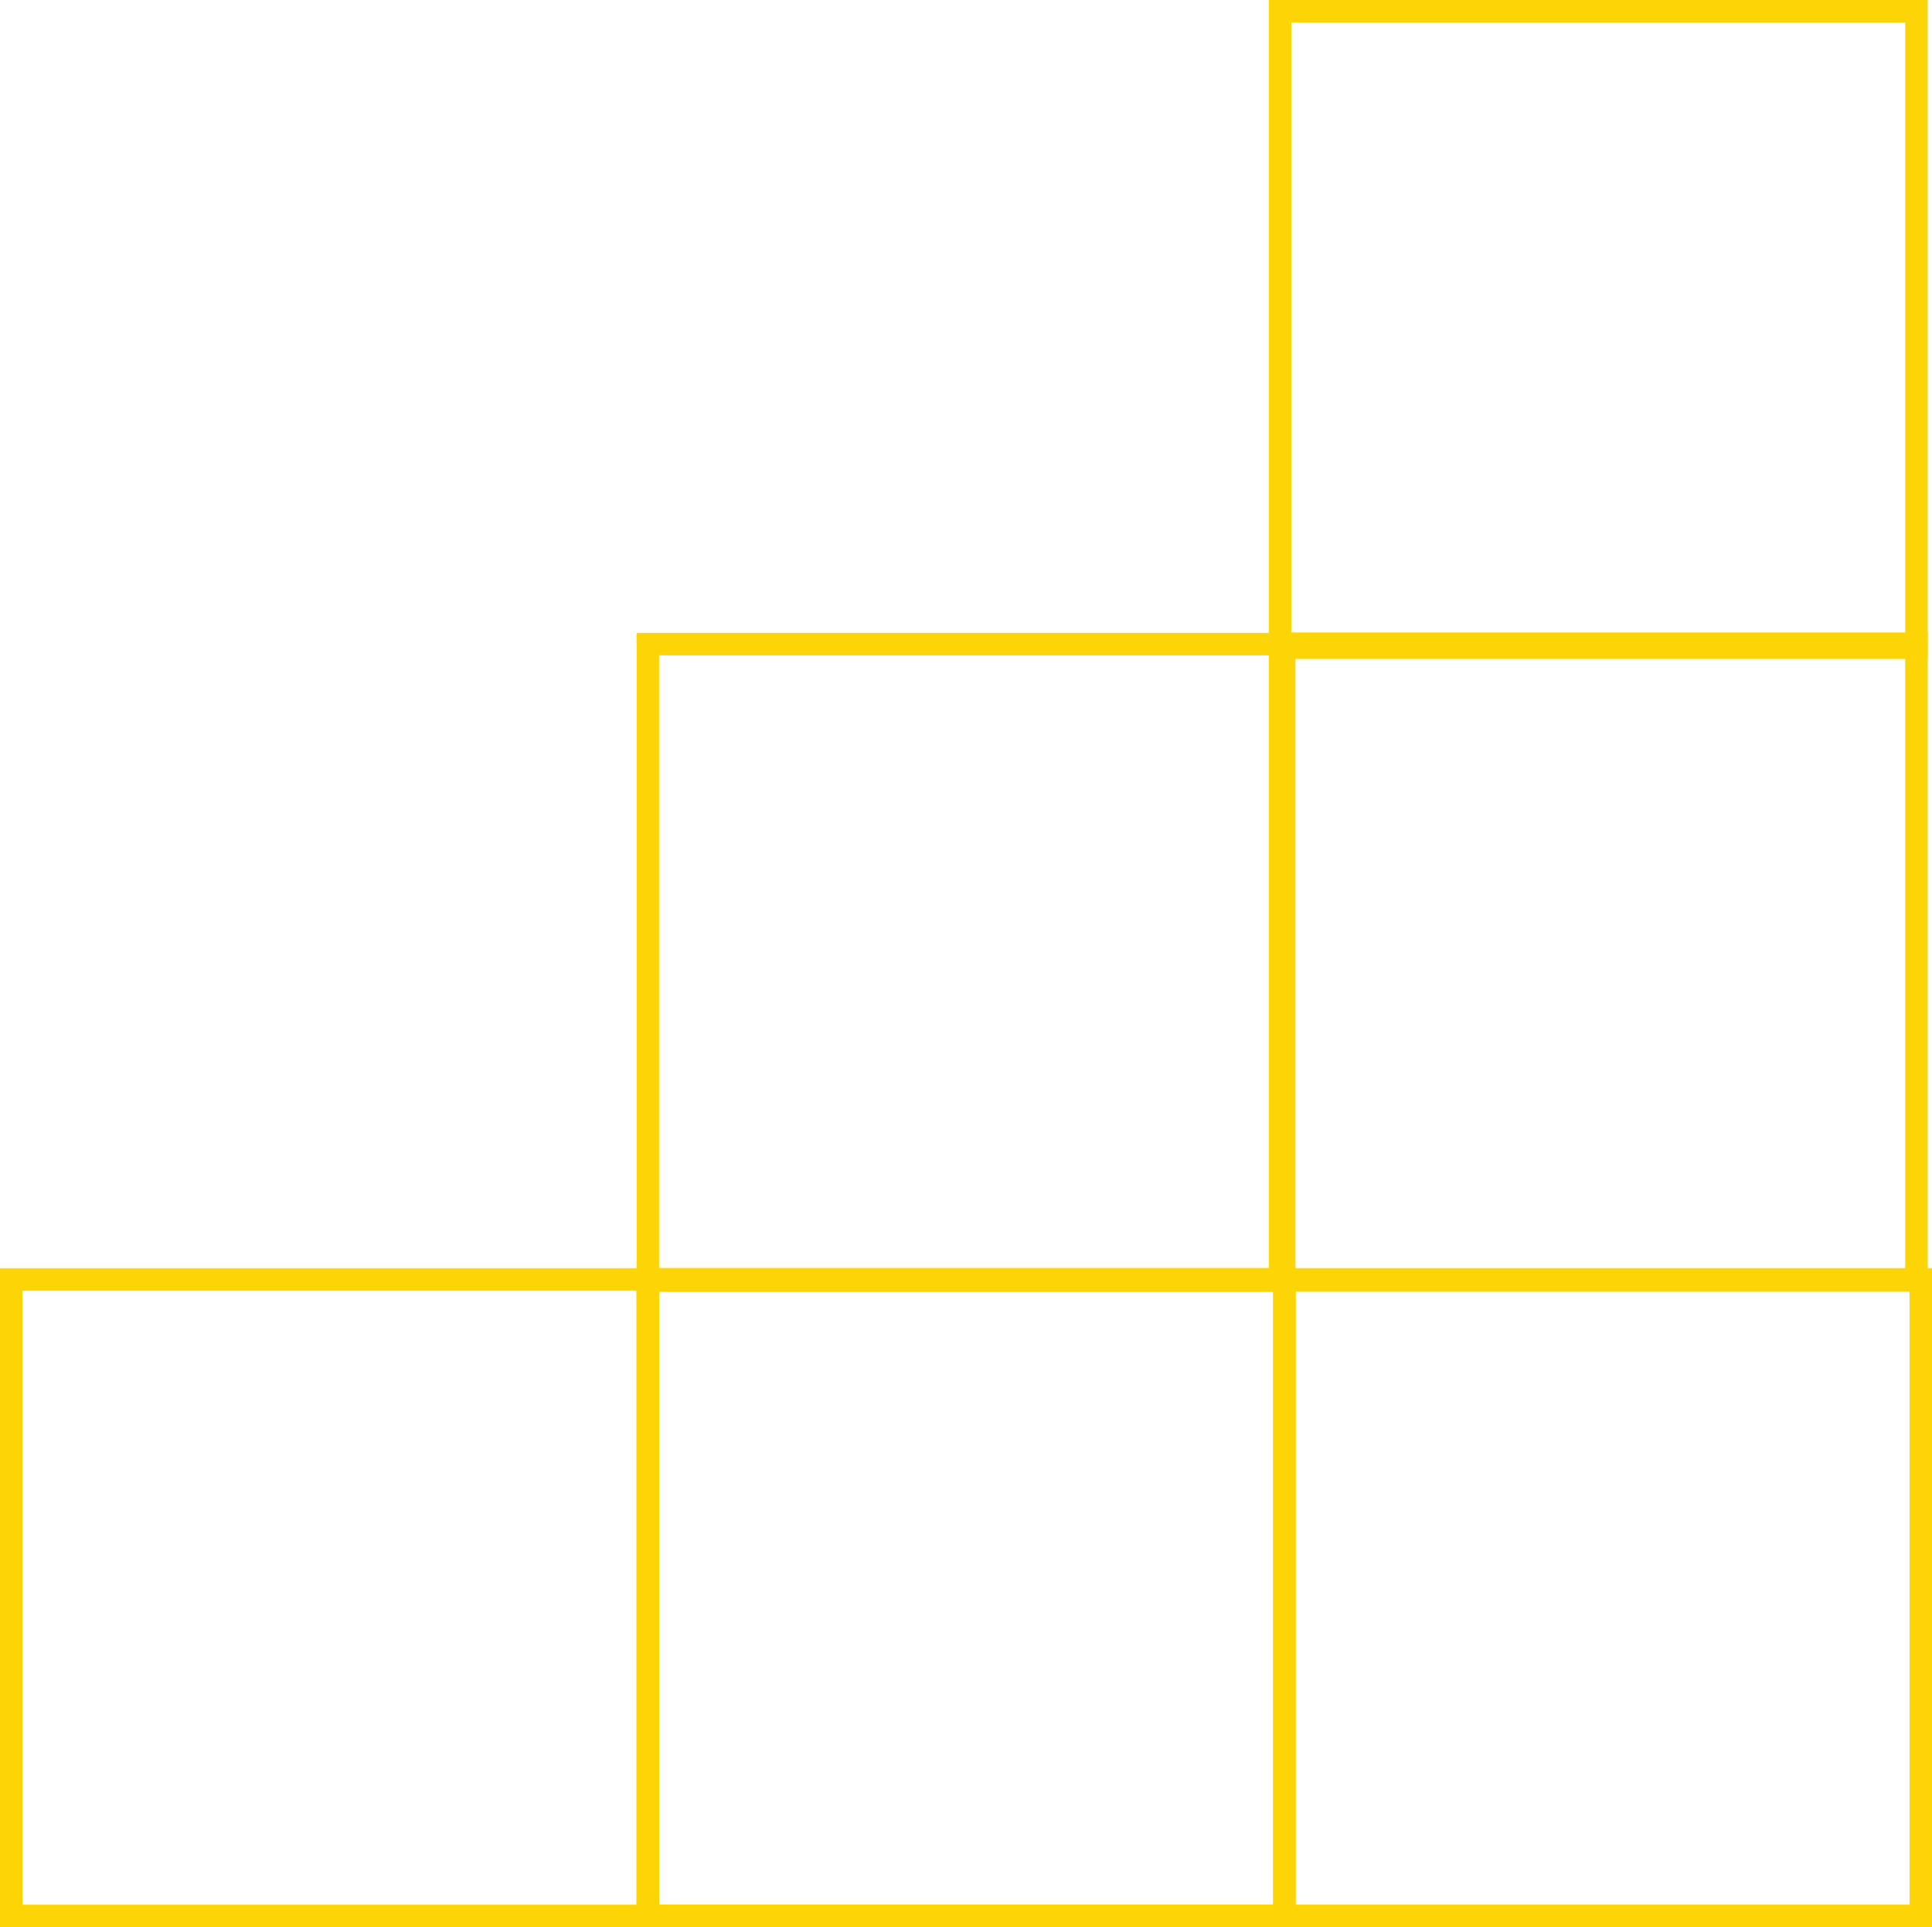
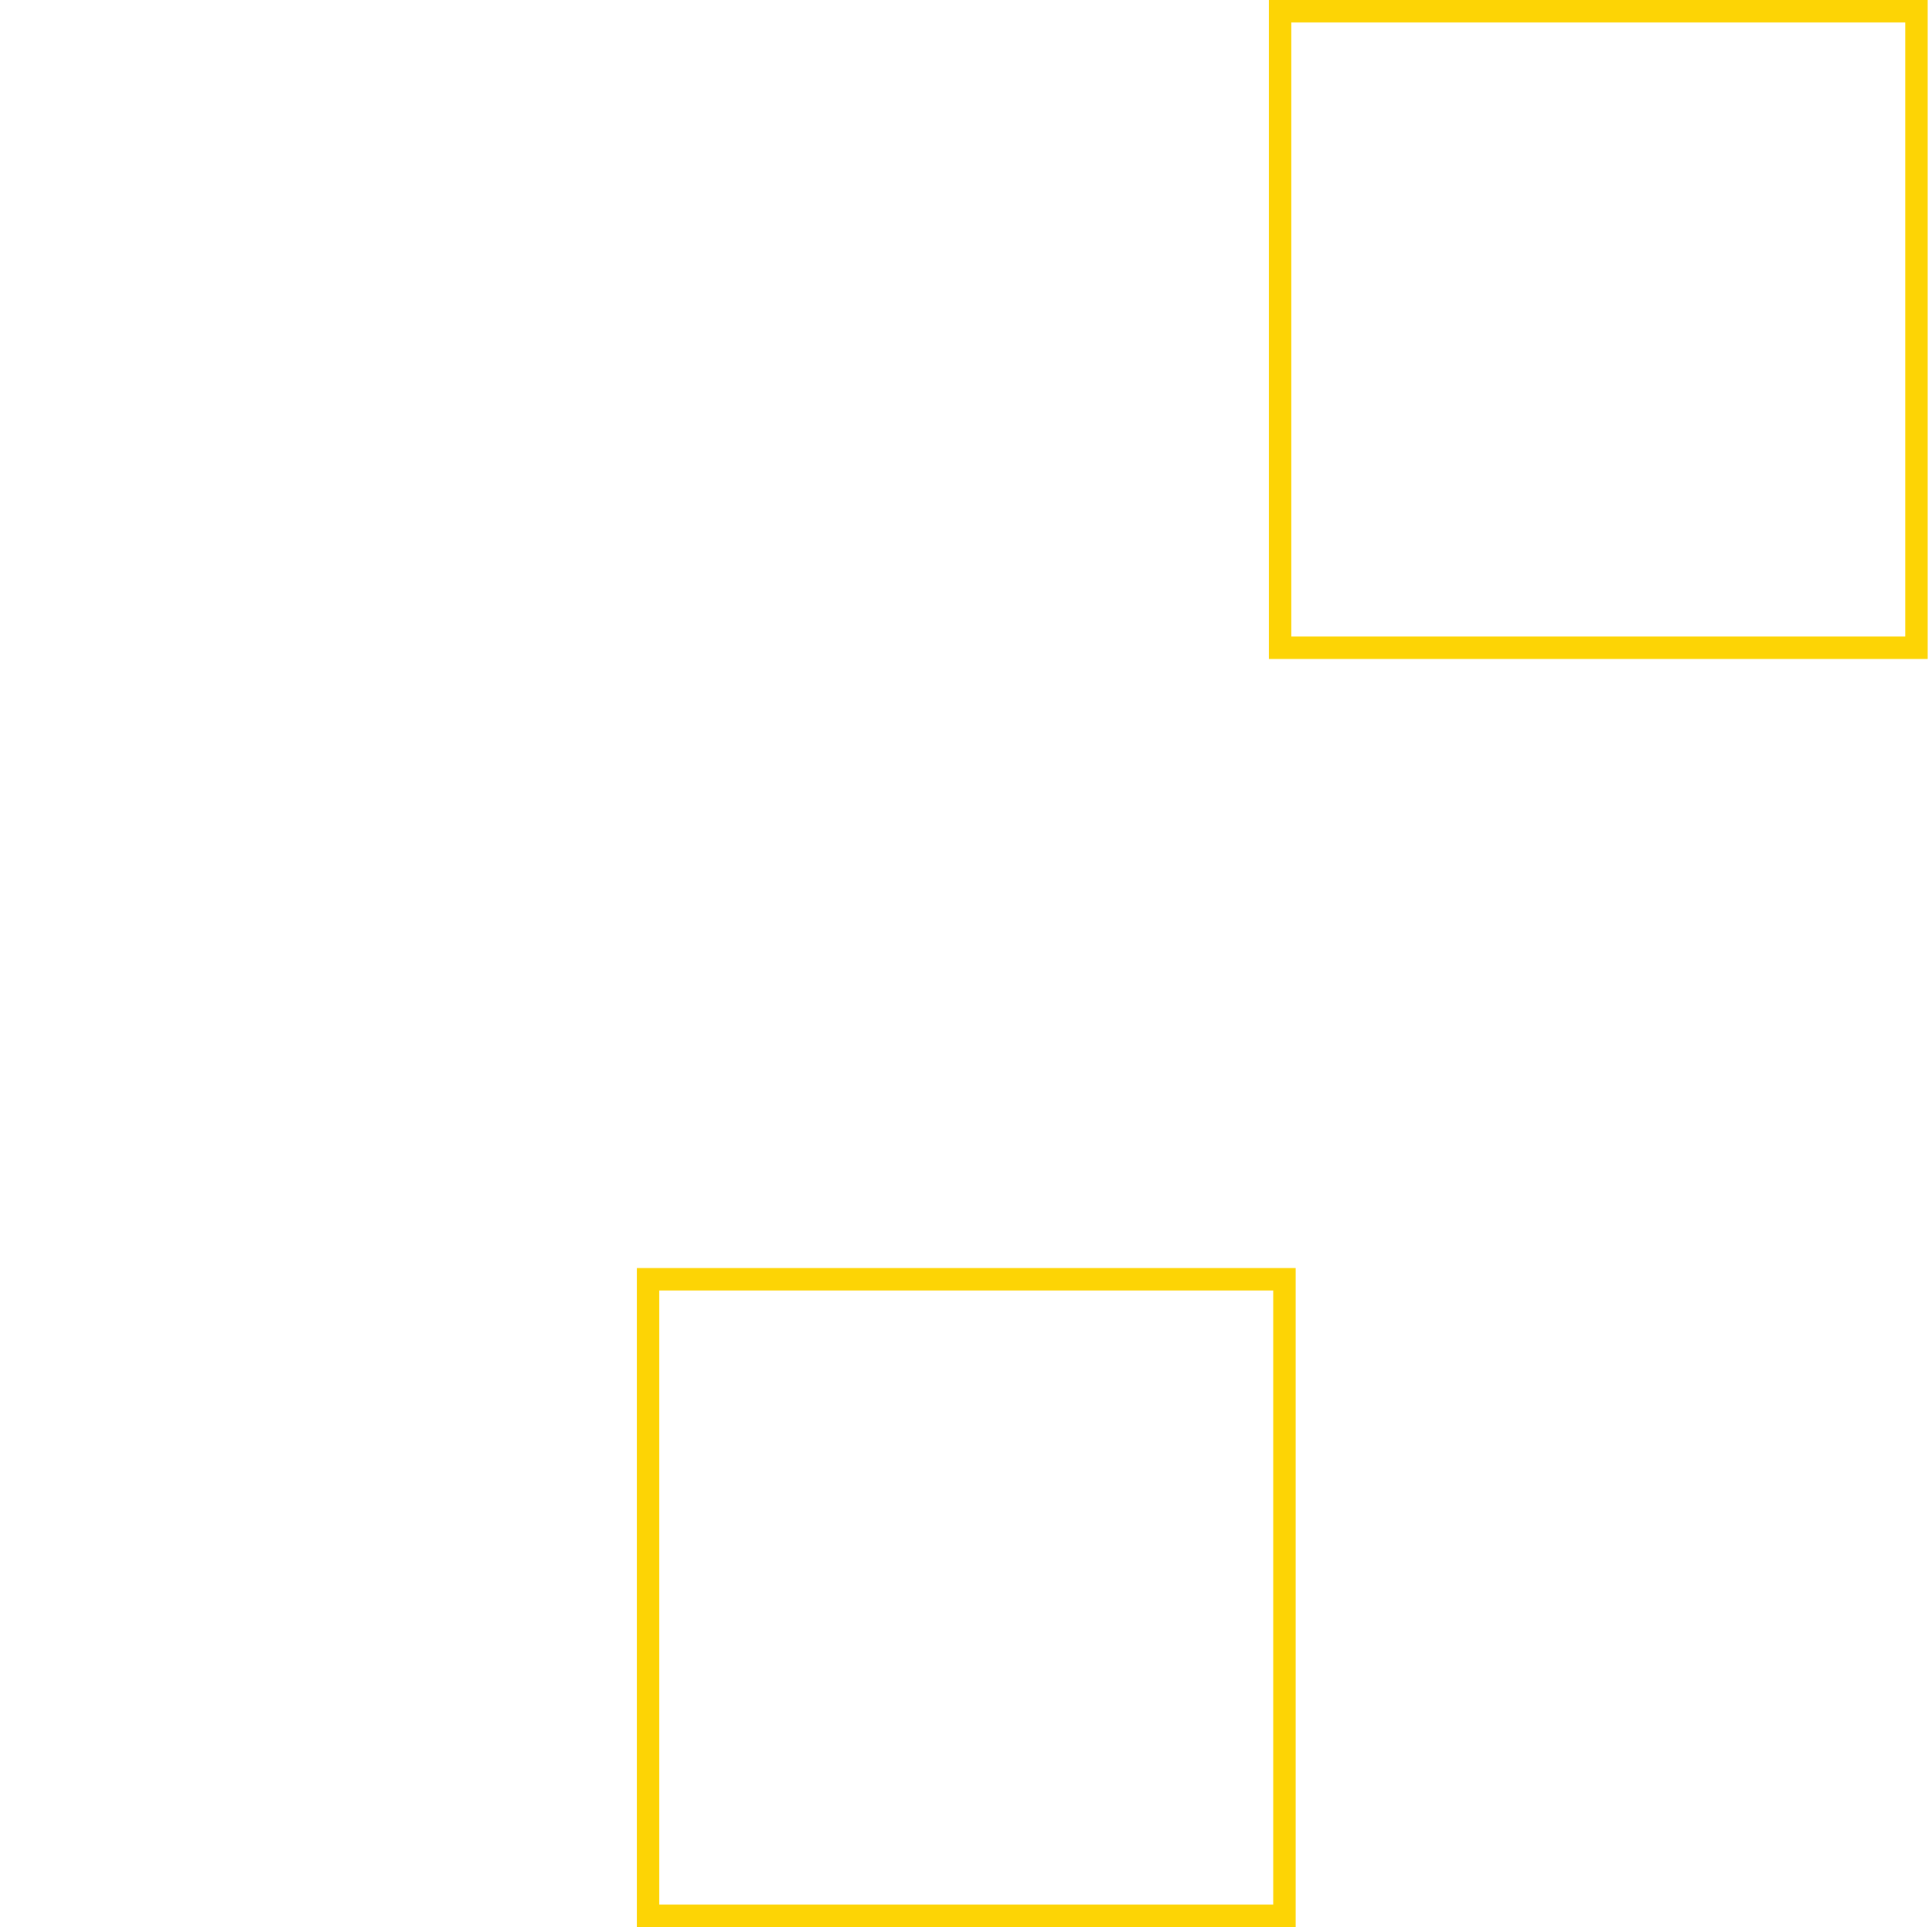
<svg xmlns="http://www.w3.org/2000/svg" width="85.969" height="85.737" viewBox="0 0 85.969 85.737">
  <g id="Grupo_206" data-name="Grupo 206" transform="translate(0.5 0.5)">
    <rect id="Retângulo_38" data-name="Retângulo 38" width="28.317" height="28.317" transform="translate(56.461 0)" fill="none" stroke="#fdd405" stroke-miterlimit="10" stroke-width="1" />
-     <rect id="Retângulo_39" data-name="Retângulo 39" width="28.317" height="28.317" transform="translate(56.461 28.139)" fill="none" stroke="#fdd405" stroke-miterlimit="10" stroke-width="1" />
-     <rect id="Retângulo_40" data-name="Retângulo 40" width="28.317" height="28.317" transform="translate(56.652 56.418)" fill="none" stroke="#fdd405" stroke-miterlimit="10" stroke-width="1" />
-     <rect id="Retângulo_41" data-name="Retângulo 41" width="28.317" height="28.317" transform="translate(0 56.42)" fill="none" stroke="#fdd405" stroke-miterlimit="10" stroke-width="1" />
-     <rect id="Retângulo_42" data-name="Retângulo 42" width="28.317" height="28.317" transform="translate(28.328 28.156)" fill="none" stroke="#fdd405" stroke-miterlimit="10" stroke-width="1" />
    <rect id="Retângulo_43" data-name="Retângulo 43" width="28.317" height="28.317" transform="translate(28.337 56.412)" fill="none" stroke="#fdd405" stroke-miterlimit="10" stroke-width="1" />
  </g>
</svg>